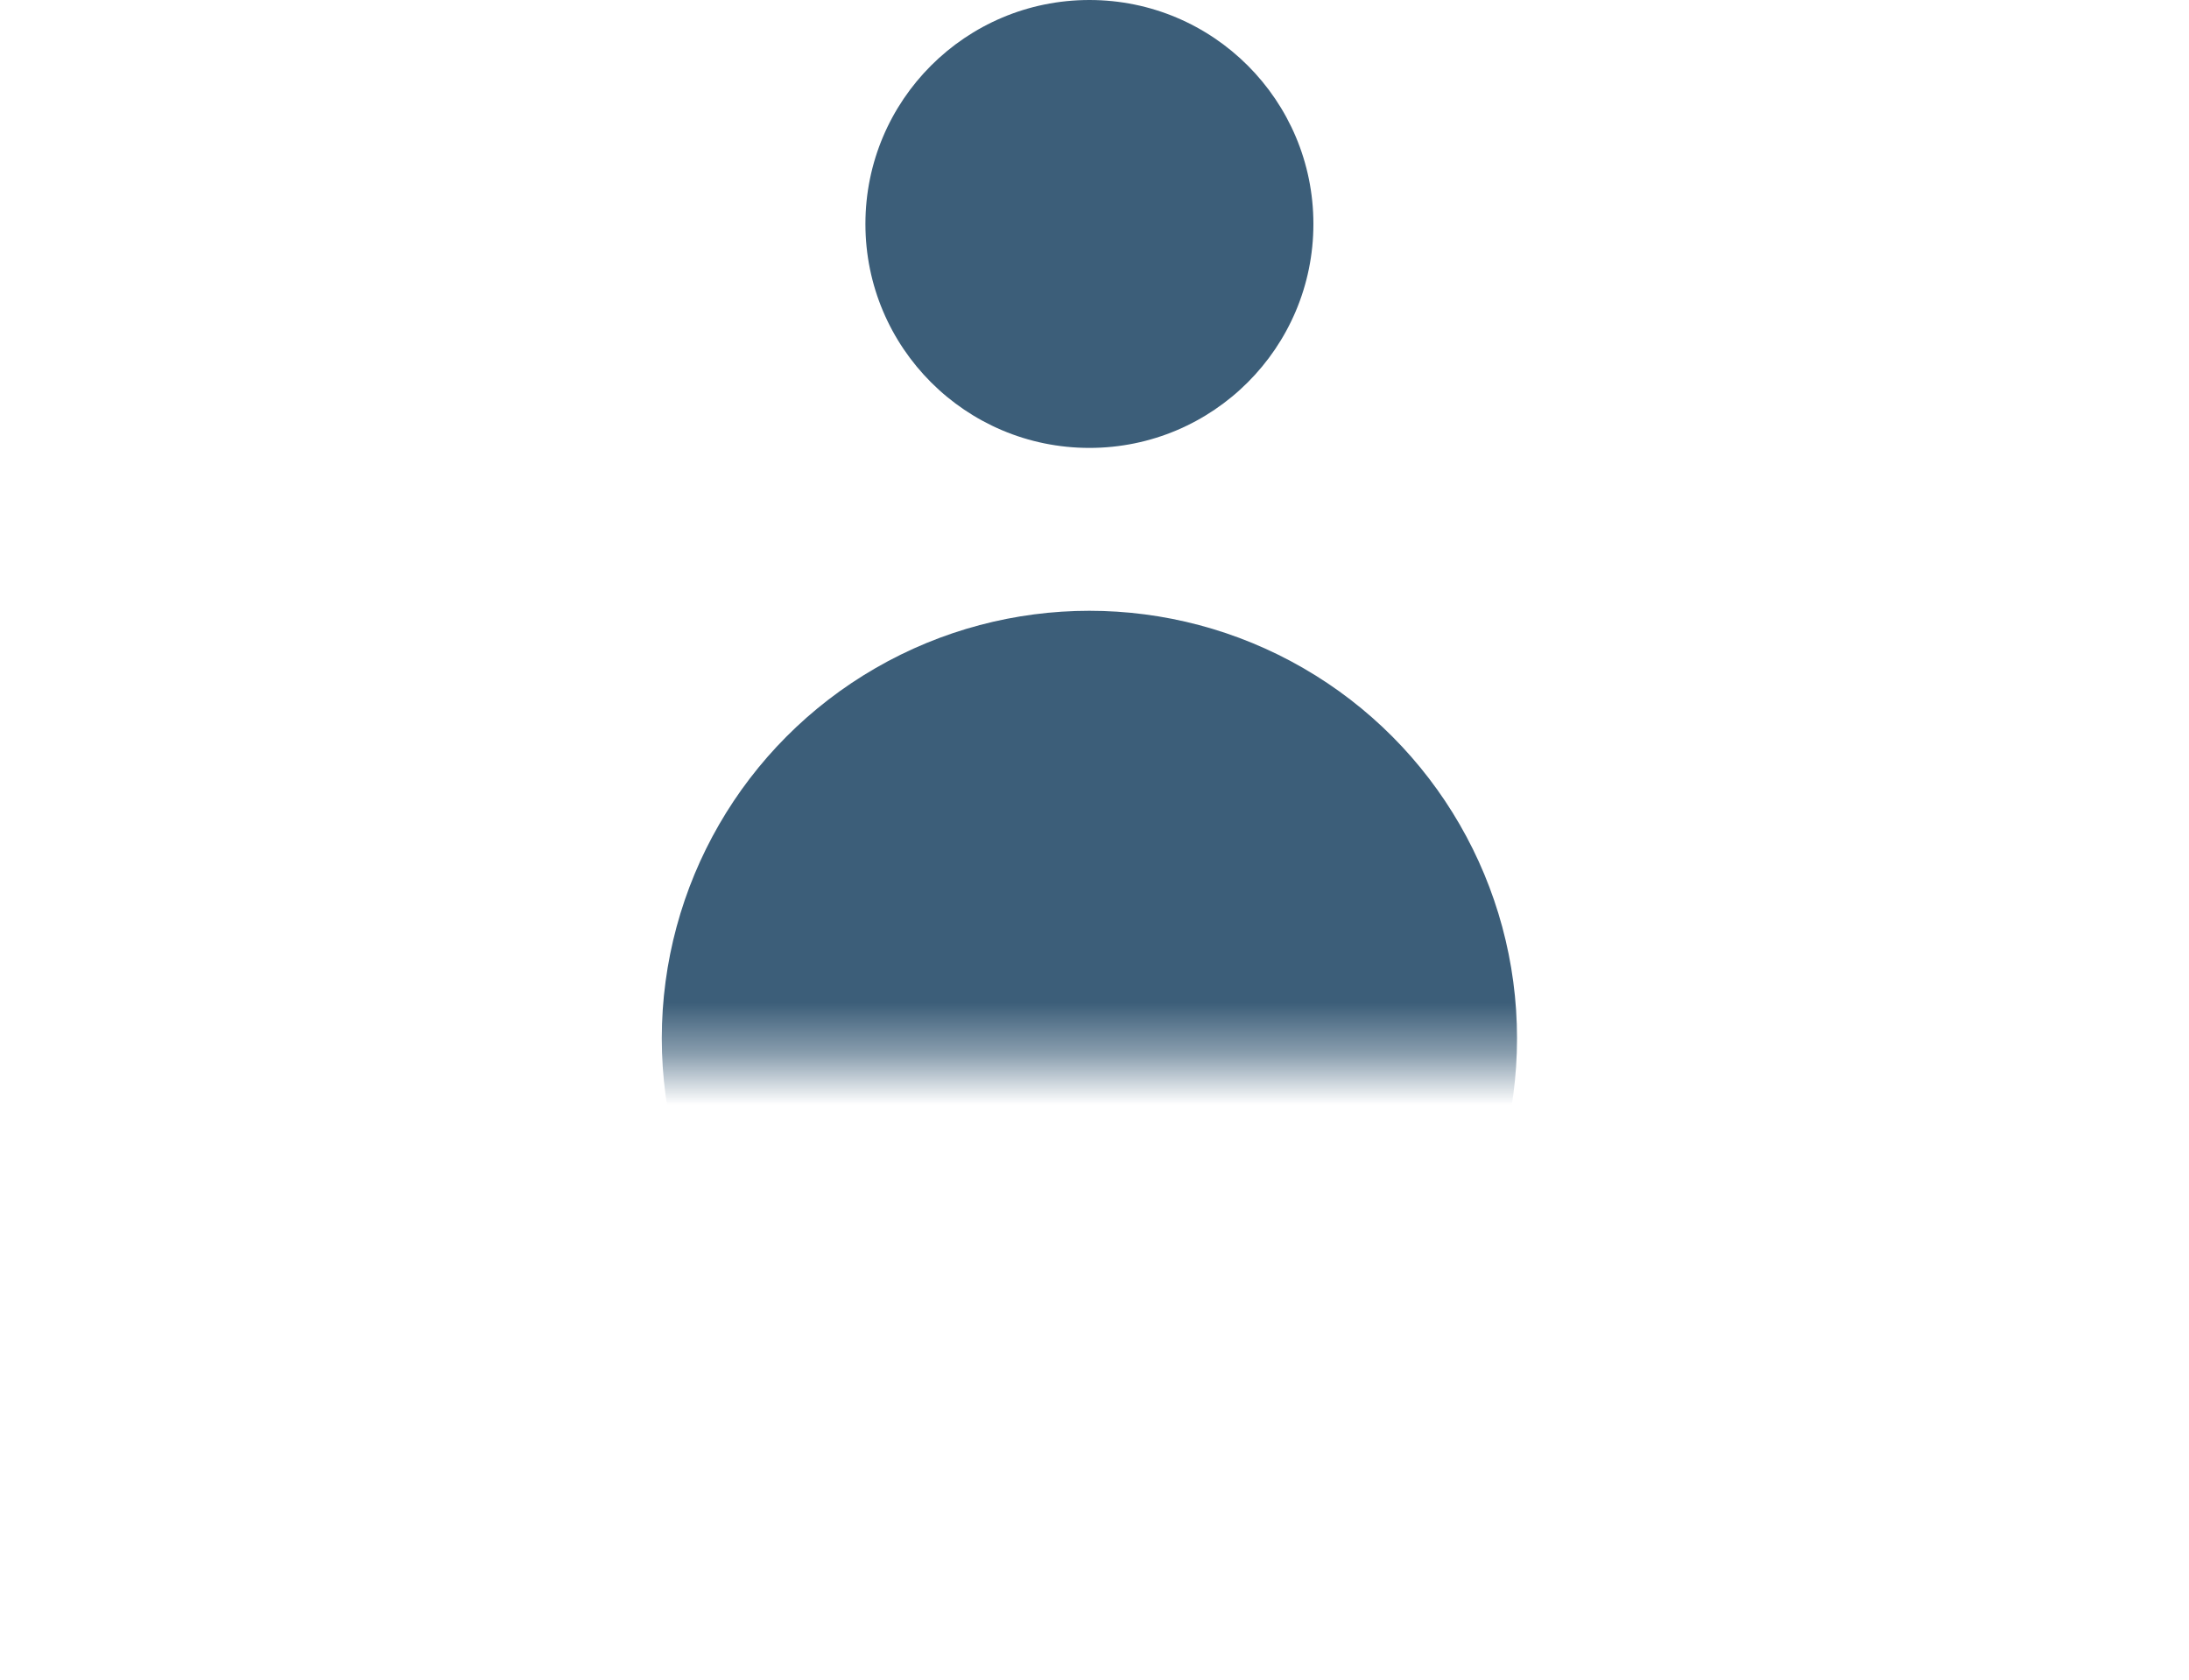
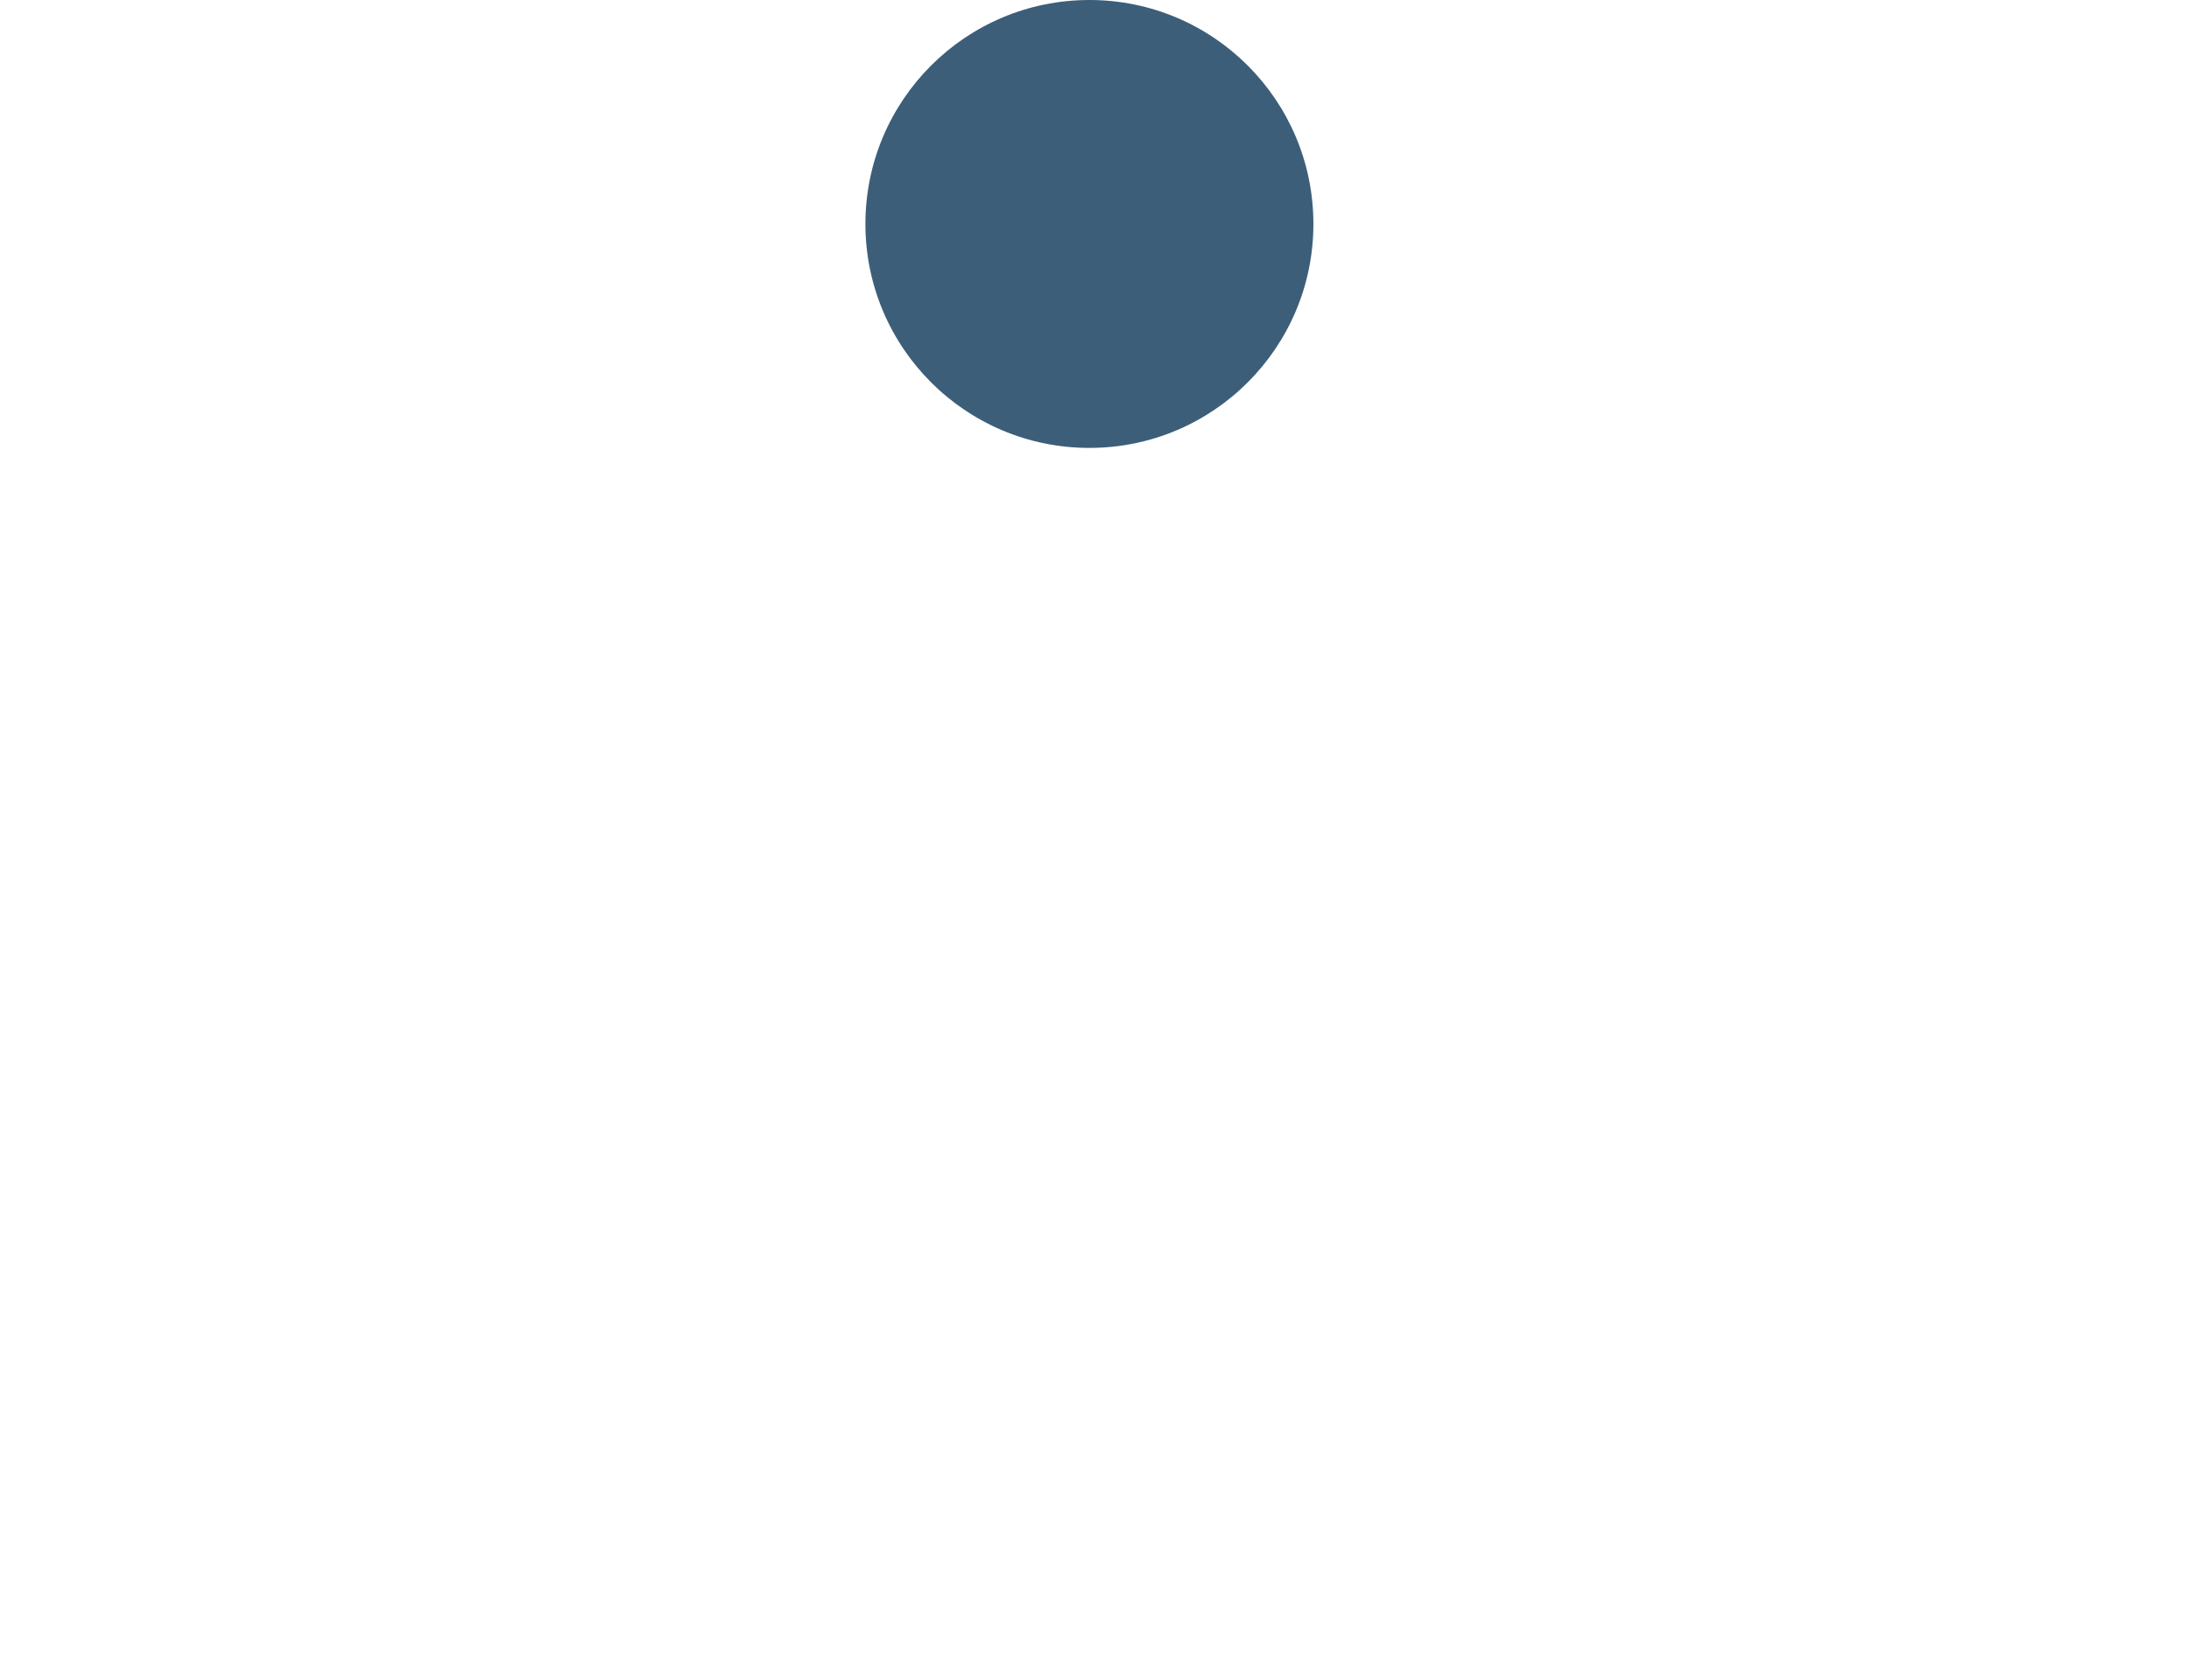
<svg xmlns="http://www.w3.org/2000/svg" xmlns:xlink="http://www.w3.org/1999/xlink" width="43" height="33" viewBox="0 0 43 33">
  <defs>
-     <path id="a" d="M12 12h23.2v9.6H12z" />
+     <path id="a" d="M12 12h23.2v9.6z" />
  </defs>
  <g fill="none" fill-rule="evenodd" transform="translate(-3 -.8)">
    <mask id="b" fill="#fff">
      <use xlink:href="#a" />
    </mask>
-     <circle cx="24.4" cy="21.2" r="8.4" fill="#3C5E79" mask="url(#b)" />
    <circle cx="24.4" cy="5.2" r="4.4" fill="#3C5E79" />
  </g>
</svg>